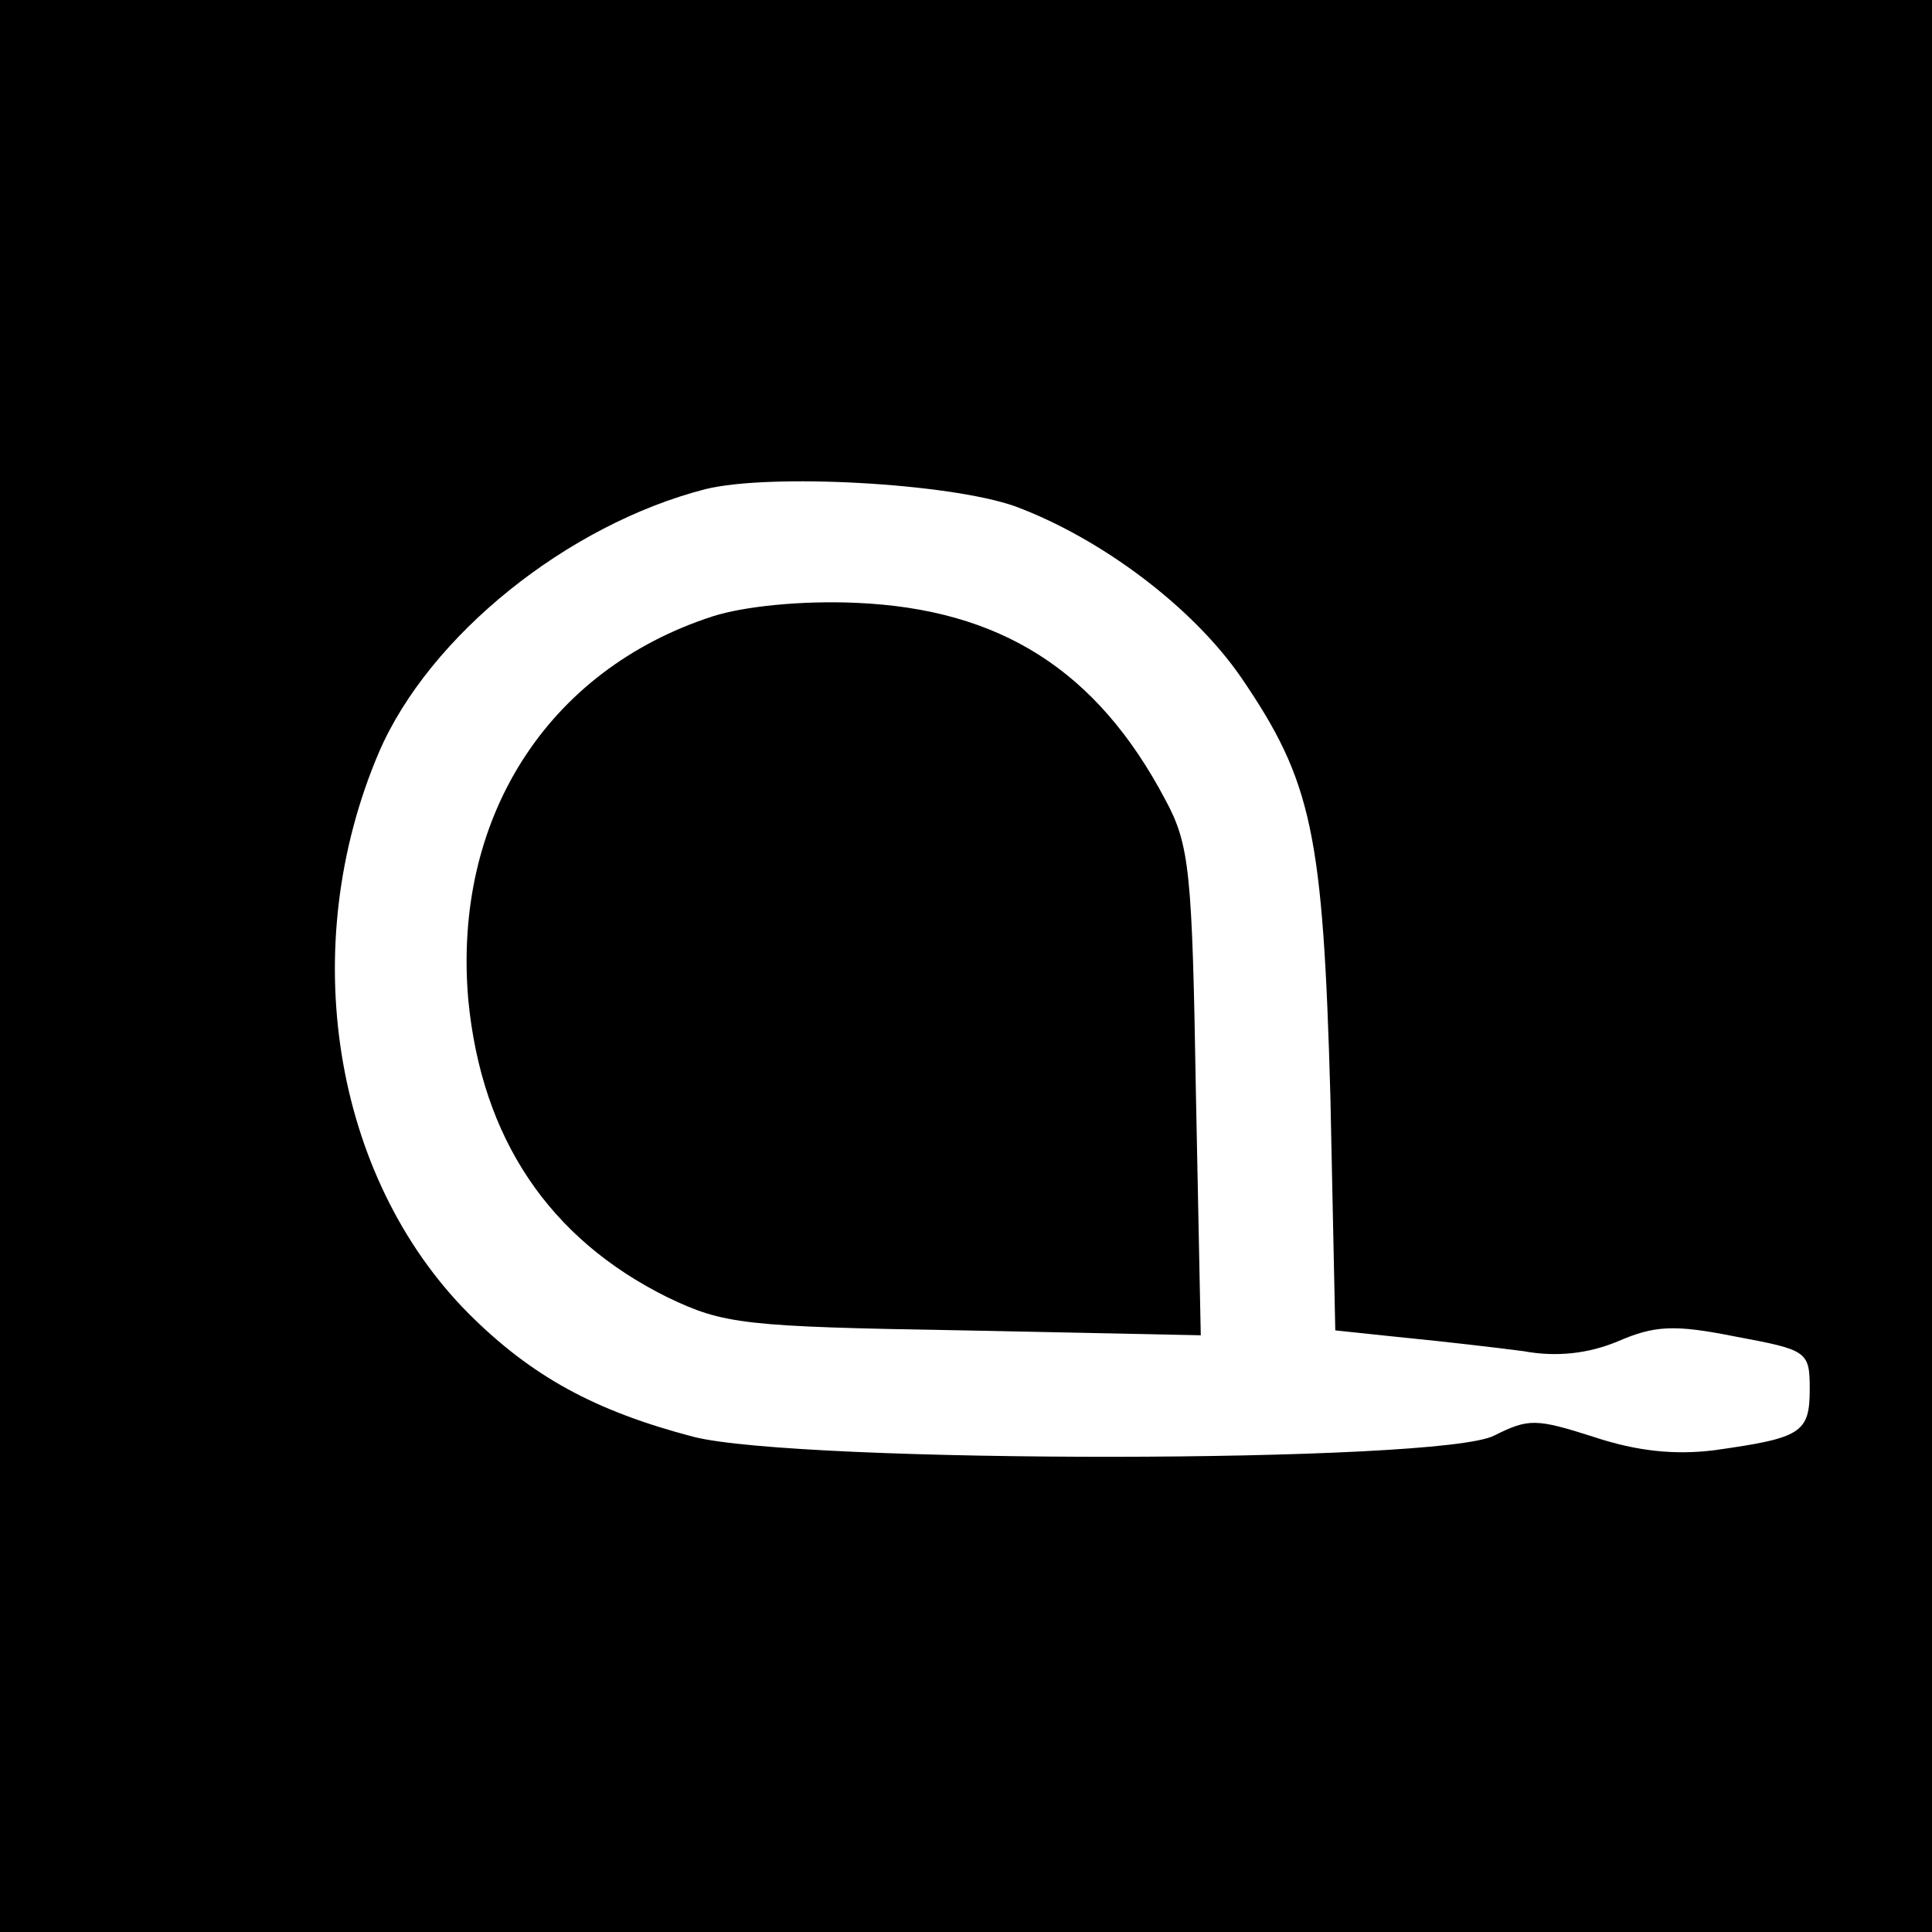
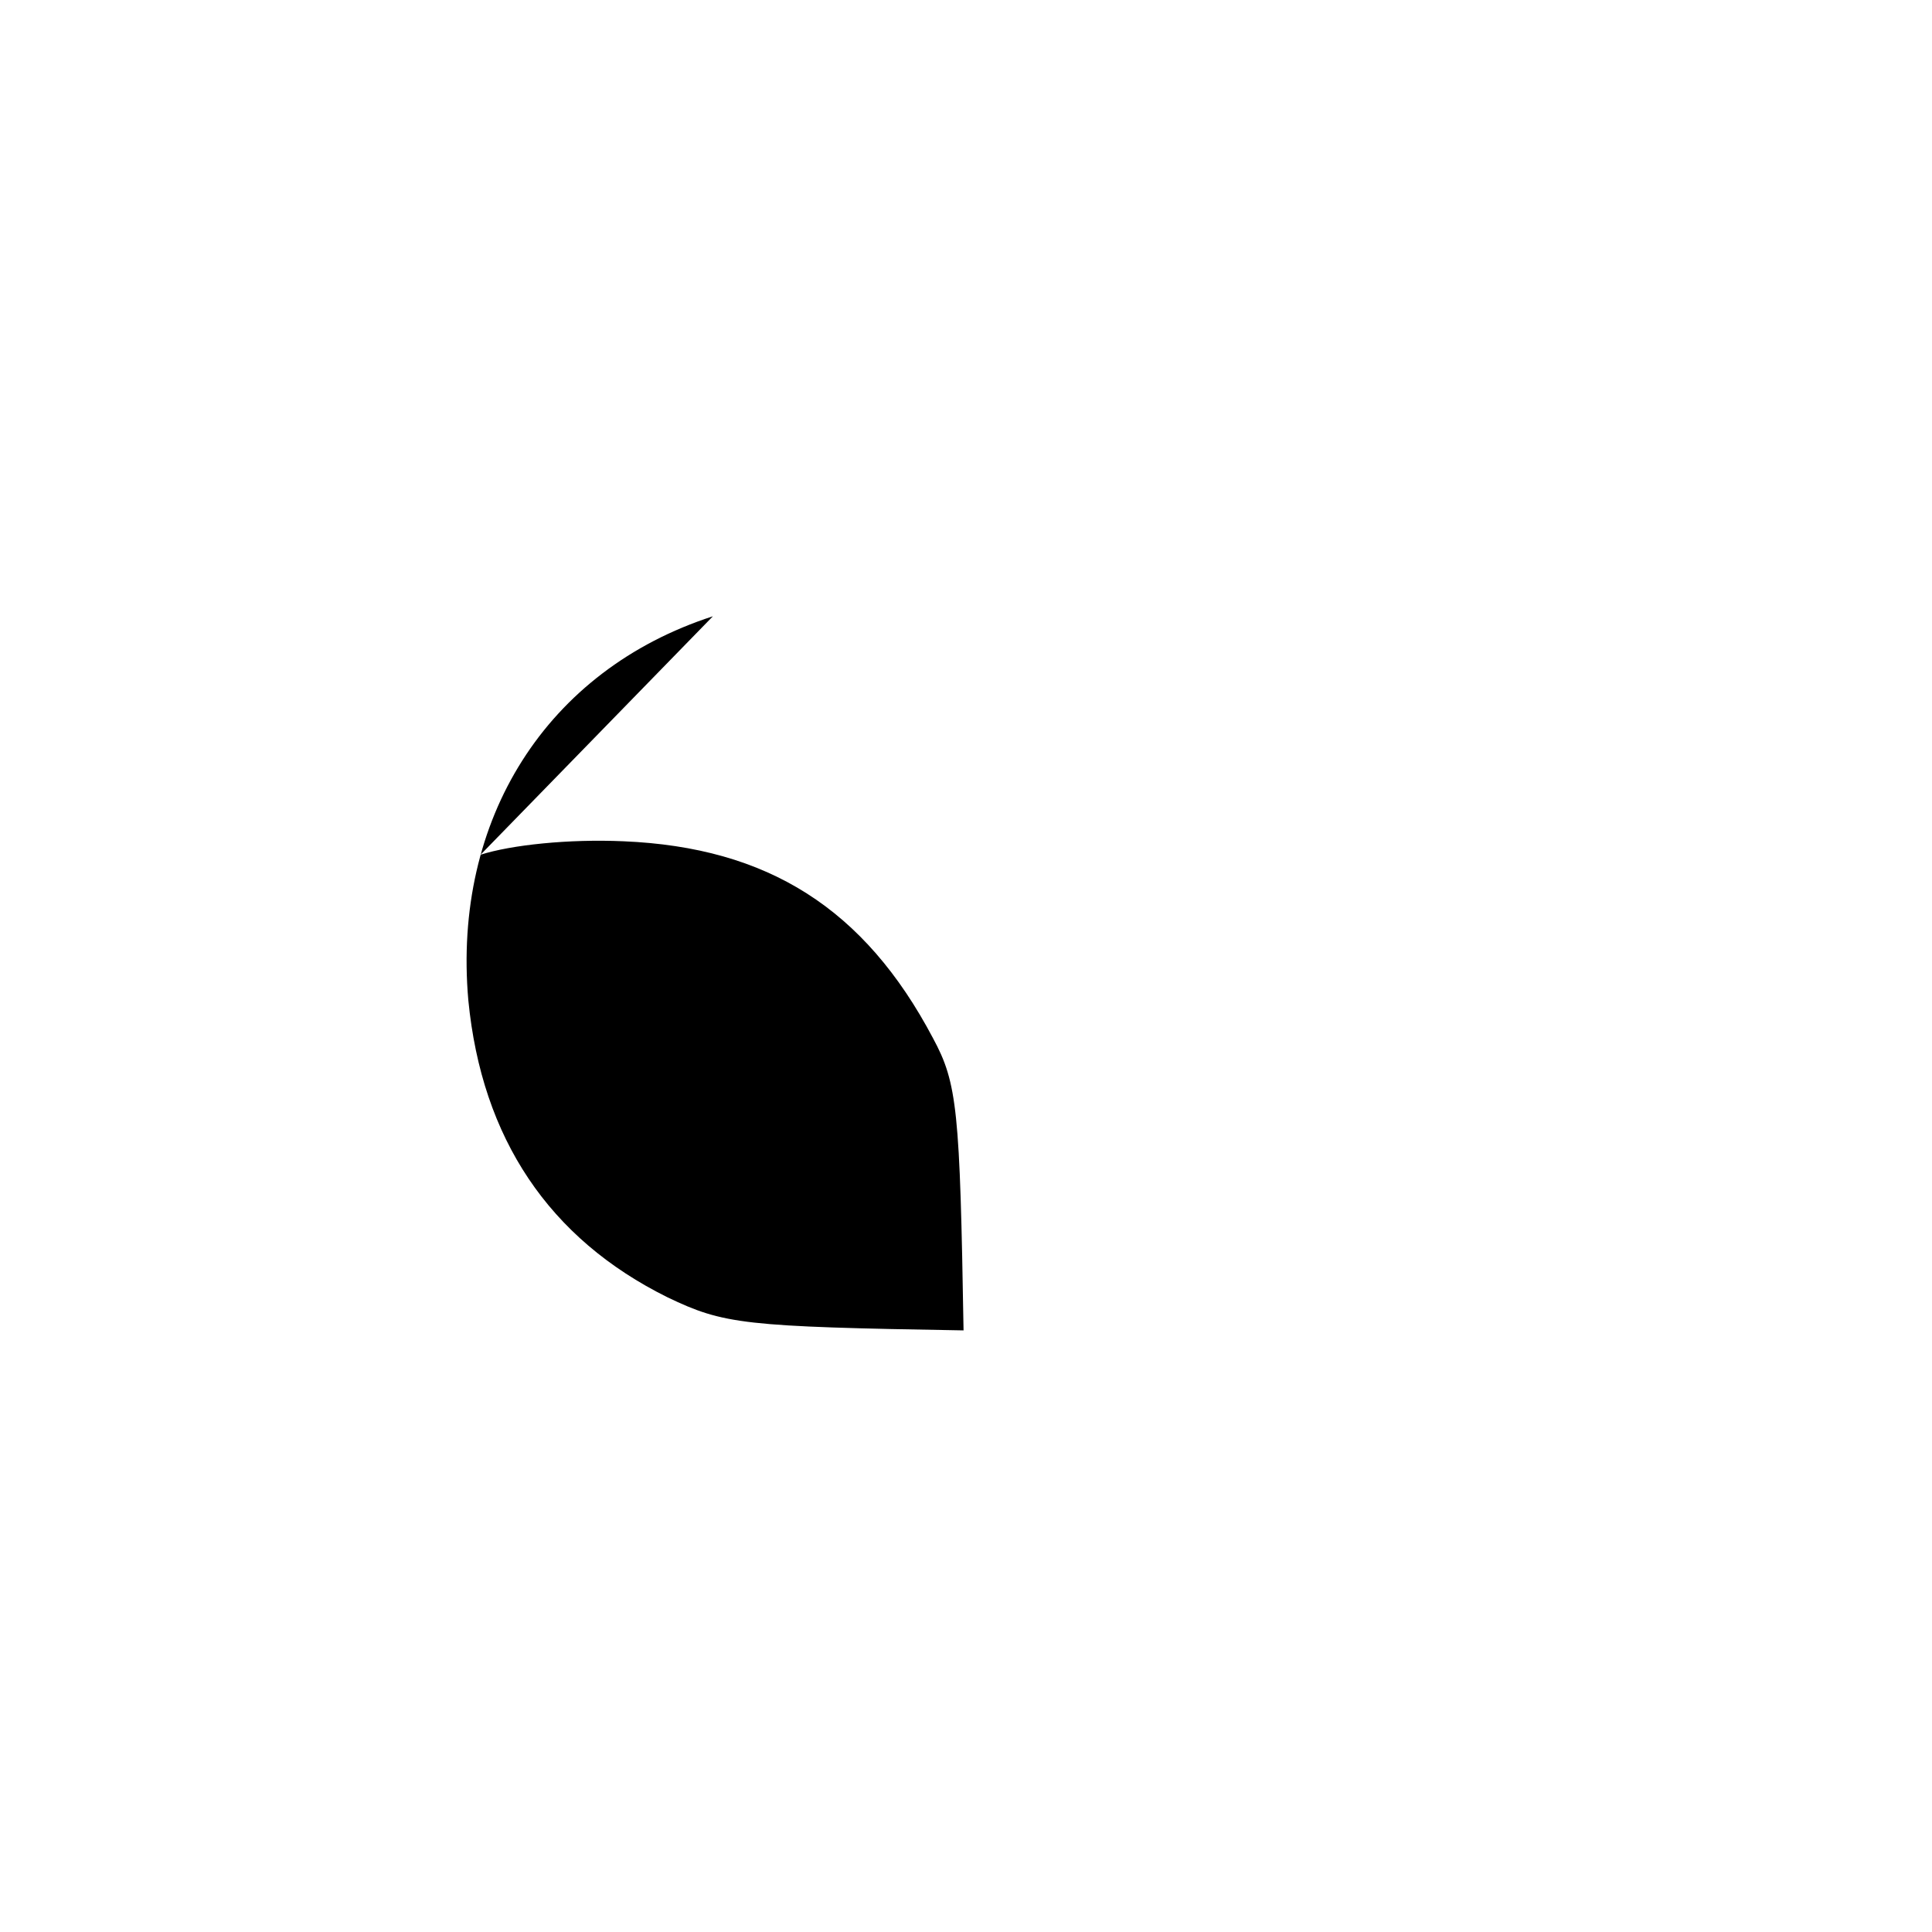
<svg xmlns="http://www.w3.org/2000/svg" version="1.0" width="158pt" height="158pt" viewBox="0 0 158 158" preserveAspectRatio="xMidYMid meet">
  <g transform="translate(0,158) scale(0.1,-0.1)" fill="#000000" stroke="none">
-     <path d="M0 790 l0 -790 790 0 790 0 0 790 0 790 -790 0 -790 0 0 -790z m830 376 c70 -26 145 -82 185 -140 58 -85 67 -127 73 -343 l4 -191 57 -6 c31 -3 74 -8 97 -11 27 -5 53 -2 77 8 30 13 46 14 96 4 59 -11 61 -12 61 -43 0 -36 -7 -40 -78 -50 -32 -4 -63 -1 -99 11 -47 15 -53 15 -81 1 -44 -23 -569 -23 -655 -1 -80 21 -132 49 -184 101 -111 112 -141 300 -73 459 41 95 154 186 267 215 53 13 199 5 253 -14z" />
-     <path d="M583 1076 c-136 -44 -213 -166 -200 -314 11 -113 66 -195 163 -243 46 -22 62 -24 242 -27 l194 -4 -4 199 c-3 180 -5 202 -25 239 -56 106 -135 156 -253 161 -45 2 -92 -3 -117 -11z" />
+     <path d="M583 1076 c-136 -44 -213 -166 -200 -314 11 -113 66 -195 163 -243 46 -22 62 -24 242 -27 c-3 180 -5 202 -25 239 -56 106 -135 156 -253 161 -45 2 -92 -3 -117 -11z" />
  </g>
</svg>